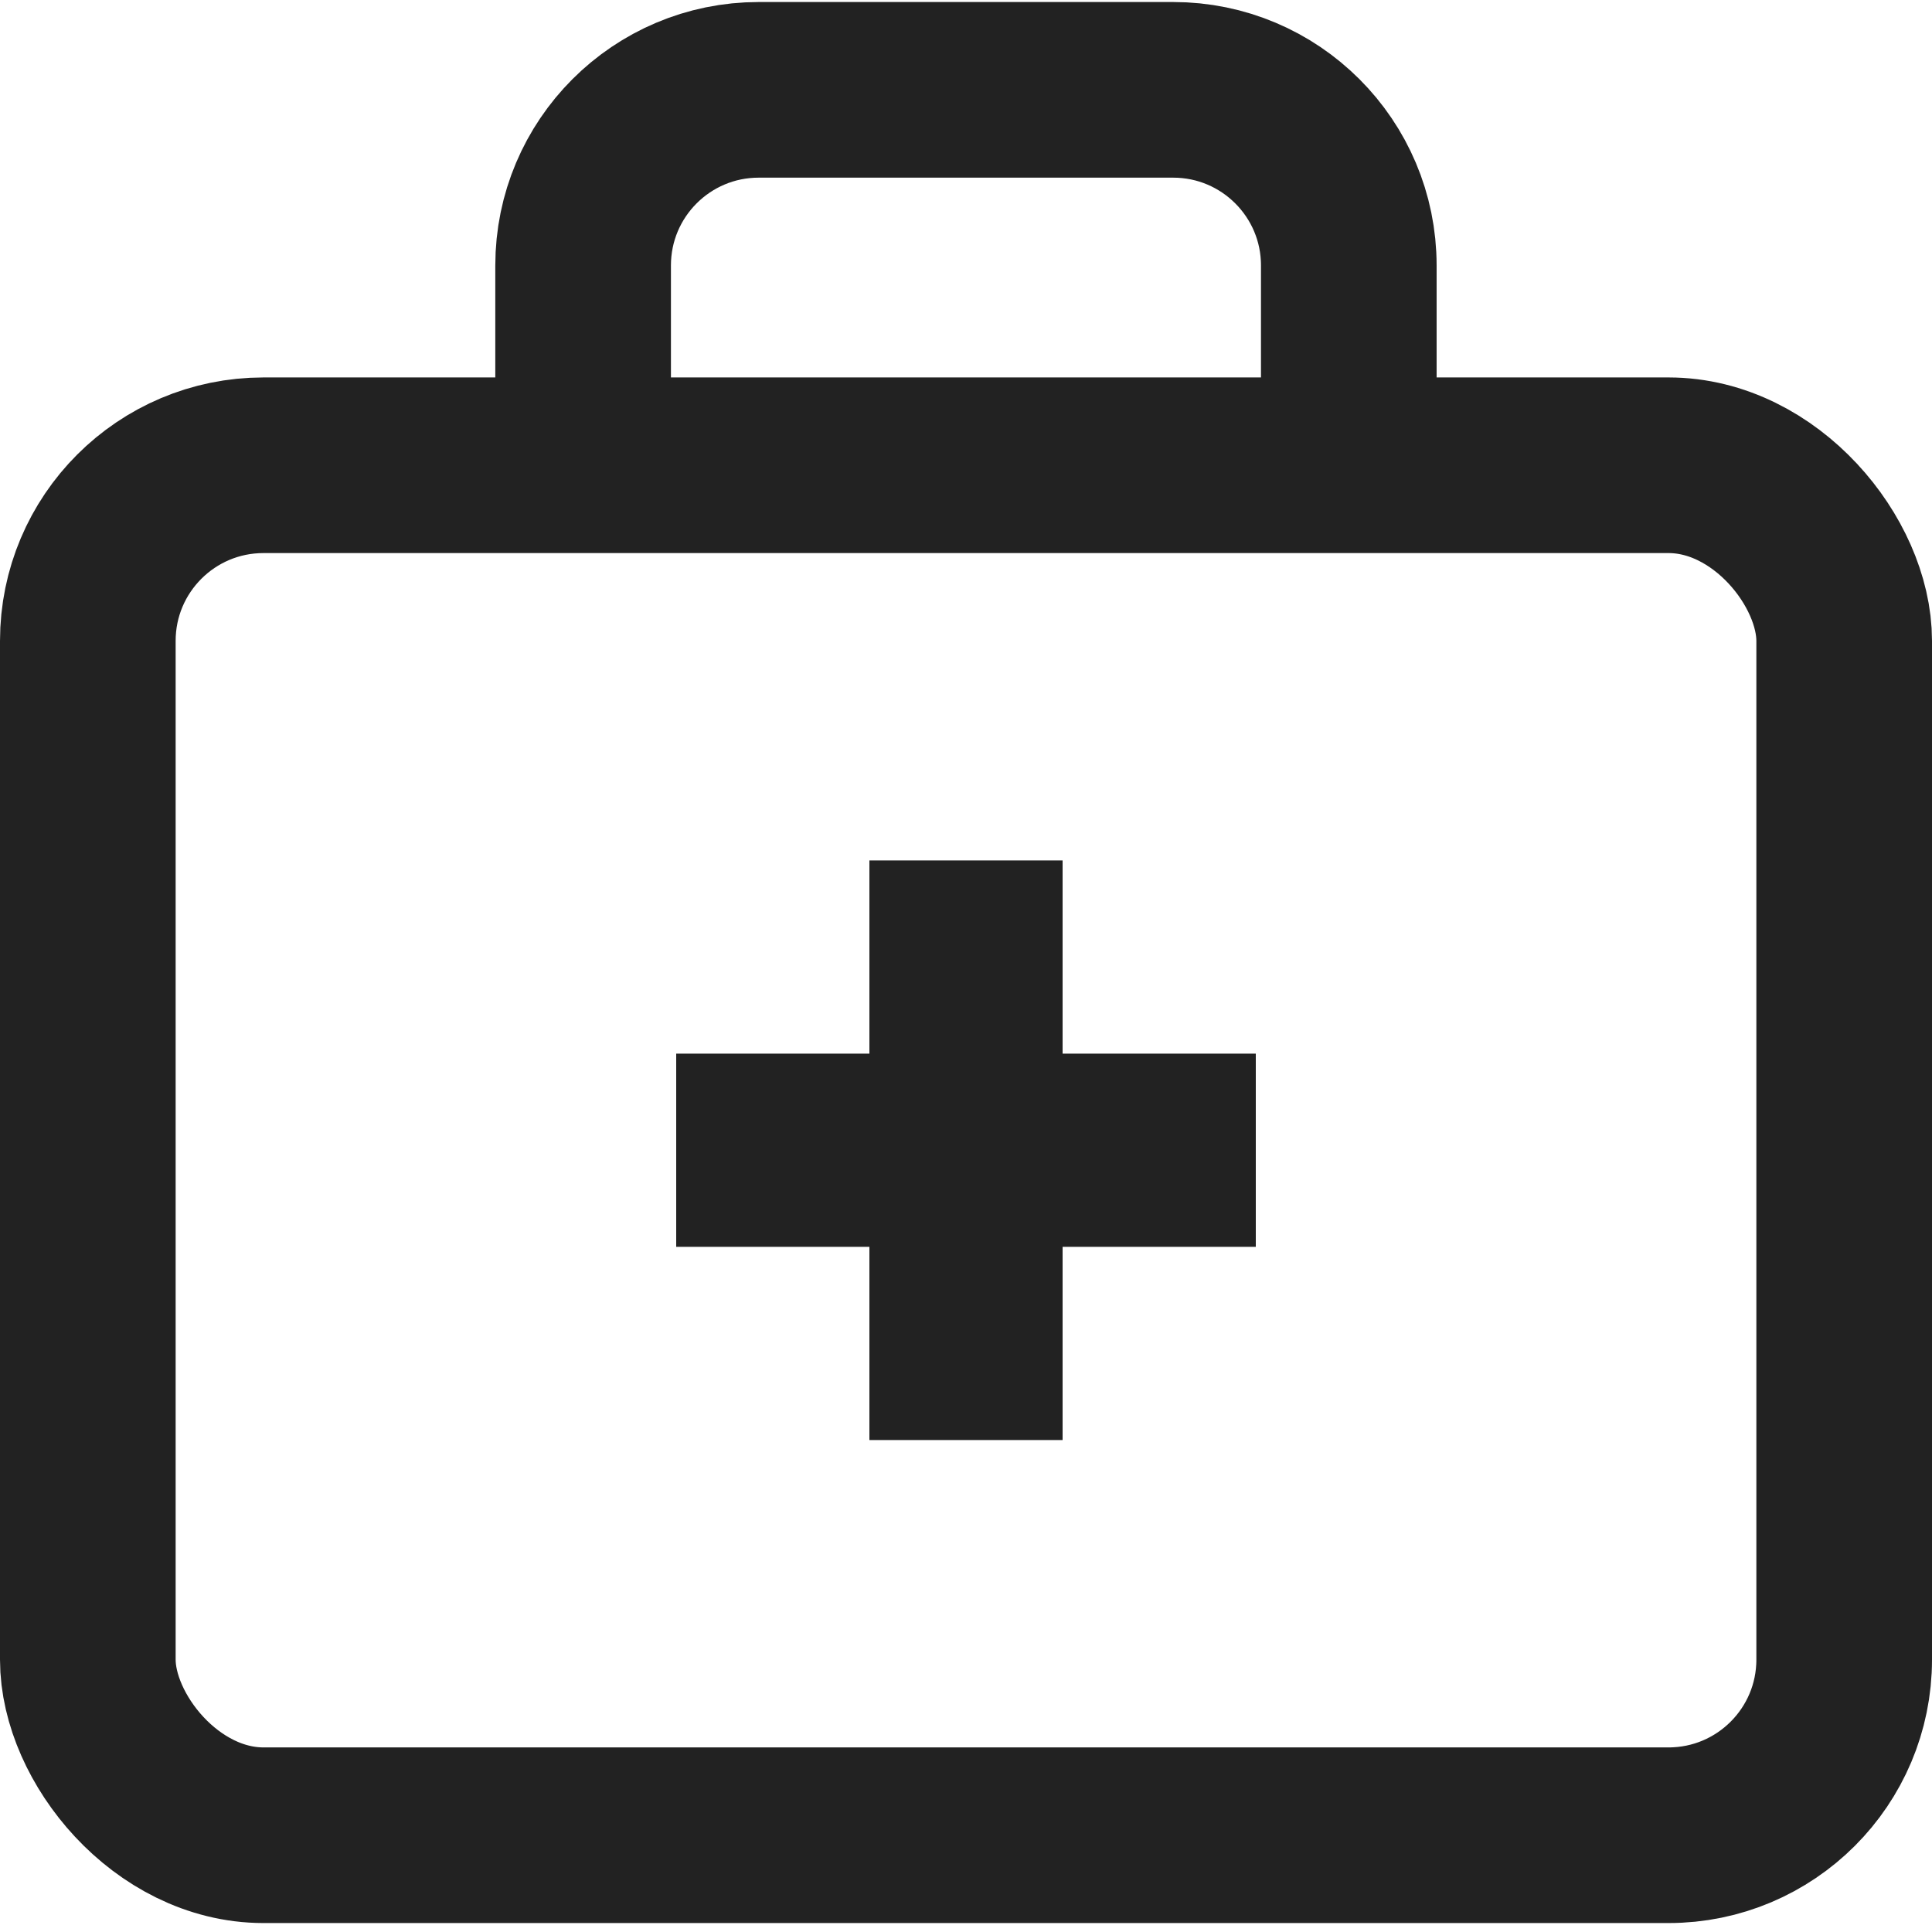
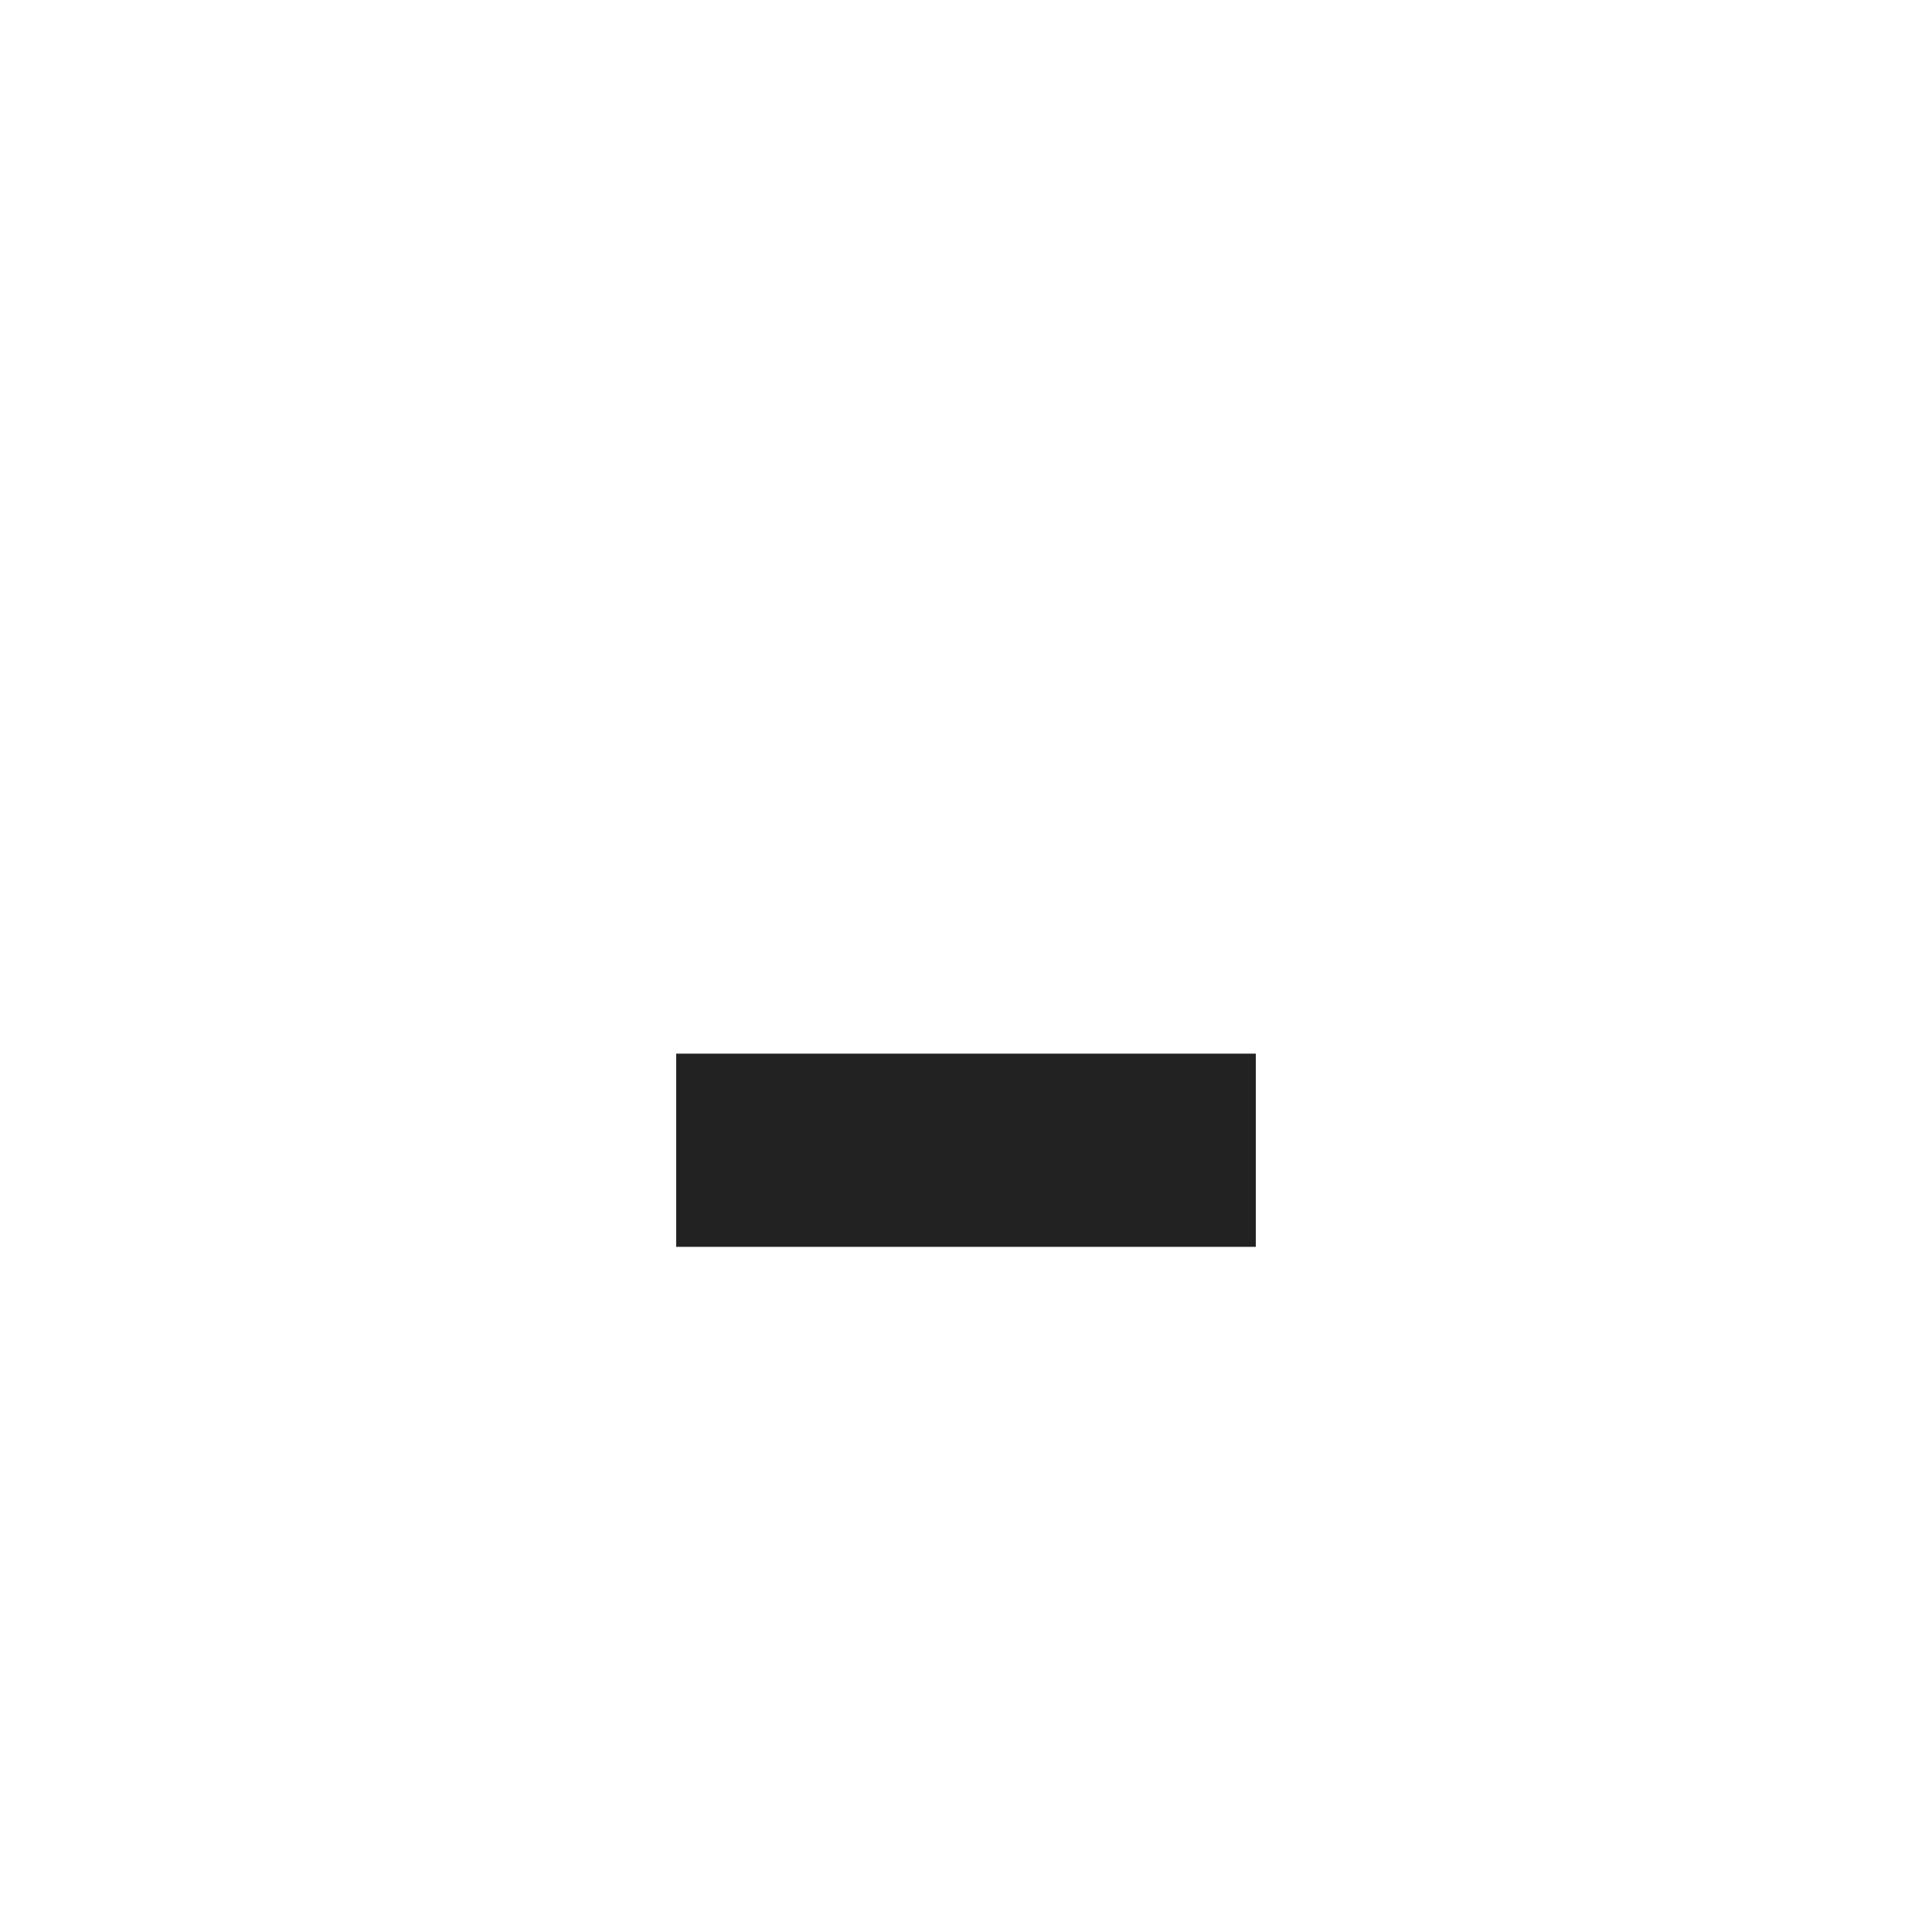
<svg xmlns="http://www.w3.org/2000/svg" width="22px" height="22px" viewBox="0 0 22 22" version="1.1">
  <title>Medical overseas</title>
  <g id="Marketing-Page-(WIP)_1" stroke="none" stroke-width="1" fill="none" fill-rule="evenodd">
    <g id="Singtel-Travel-Protect-marketing-page" transform="translate(-117, -1208)">
      <g id="Group-14" transform="translate(0, 699)">
        <g id="USP---voucher" transform="translate(116, 504)">
          <g id="Group" transform="translate(1, 6.023)">
-             <rect id="Rectangle" fill="#222222" x="9.9" y="8.775" width="2.2" height="6.6" />
            <polygon id="Rectangle" fill="#222222" transform="translate(11, 12.075) rotate(-270) translate(-11, -12.075) " points="9.9 8.775 12.1 8.775 12.1 15.375 9.9 15.375" />
-             <rect id="Rectangle" stroke="#222222" stroke-width="2" x="1" y="4.275" width="20" height="15.6" rx="2" />
-             <path d="M6.64,4.435 L6.64,2 C6.64,0.895 7.535,2.02906125e-16 8.64,0 L13.359,0 C14.463,-2.02906125e-16 15.359,0.895 15.359,2 L15.359,4.435 L15.359,4.435" id="Path-2" stroke="#222222" stroke-width="2" />
          </g>
        </g>
      </g>
    </g>
  </g>
</svg>